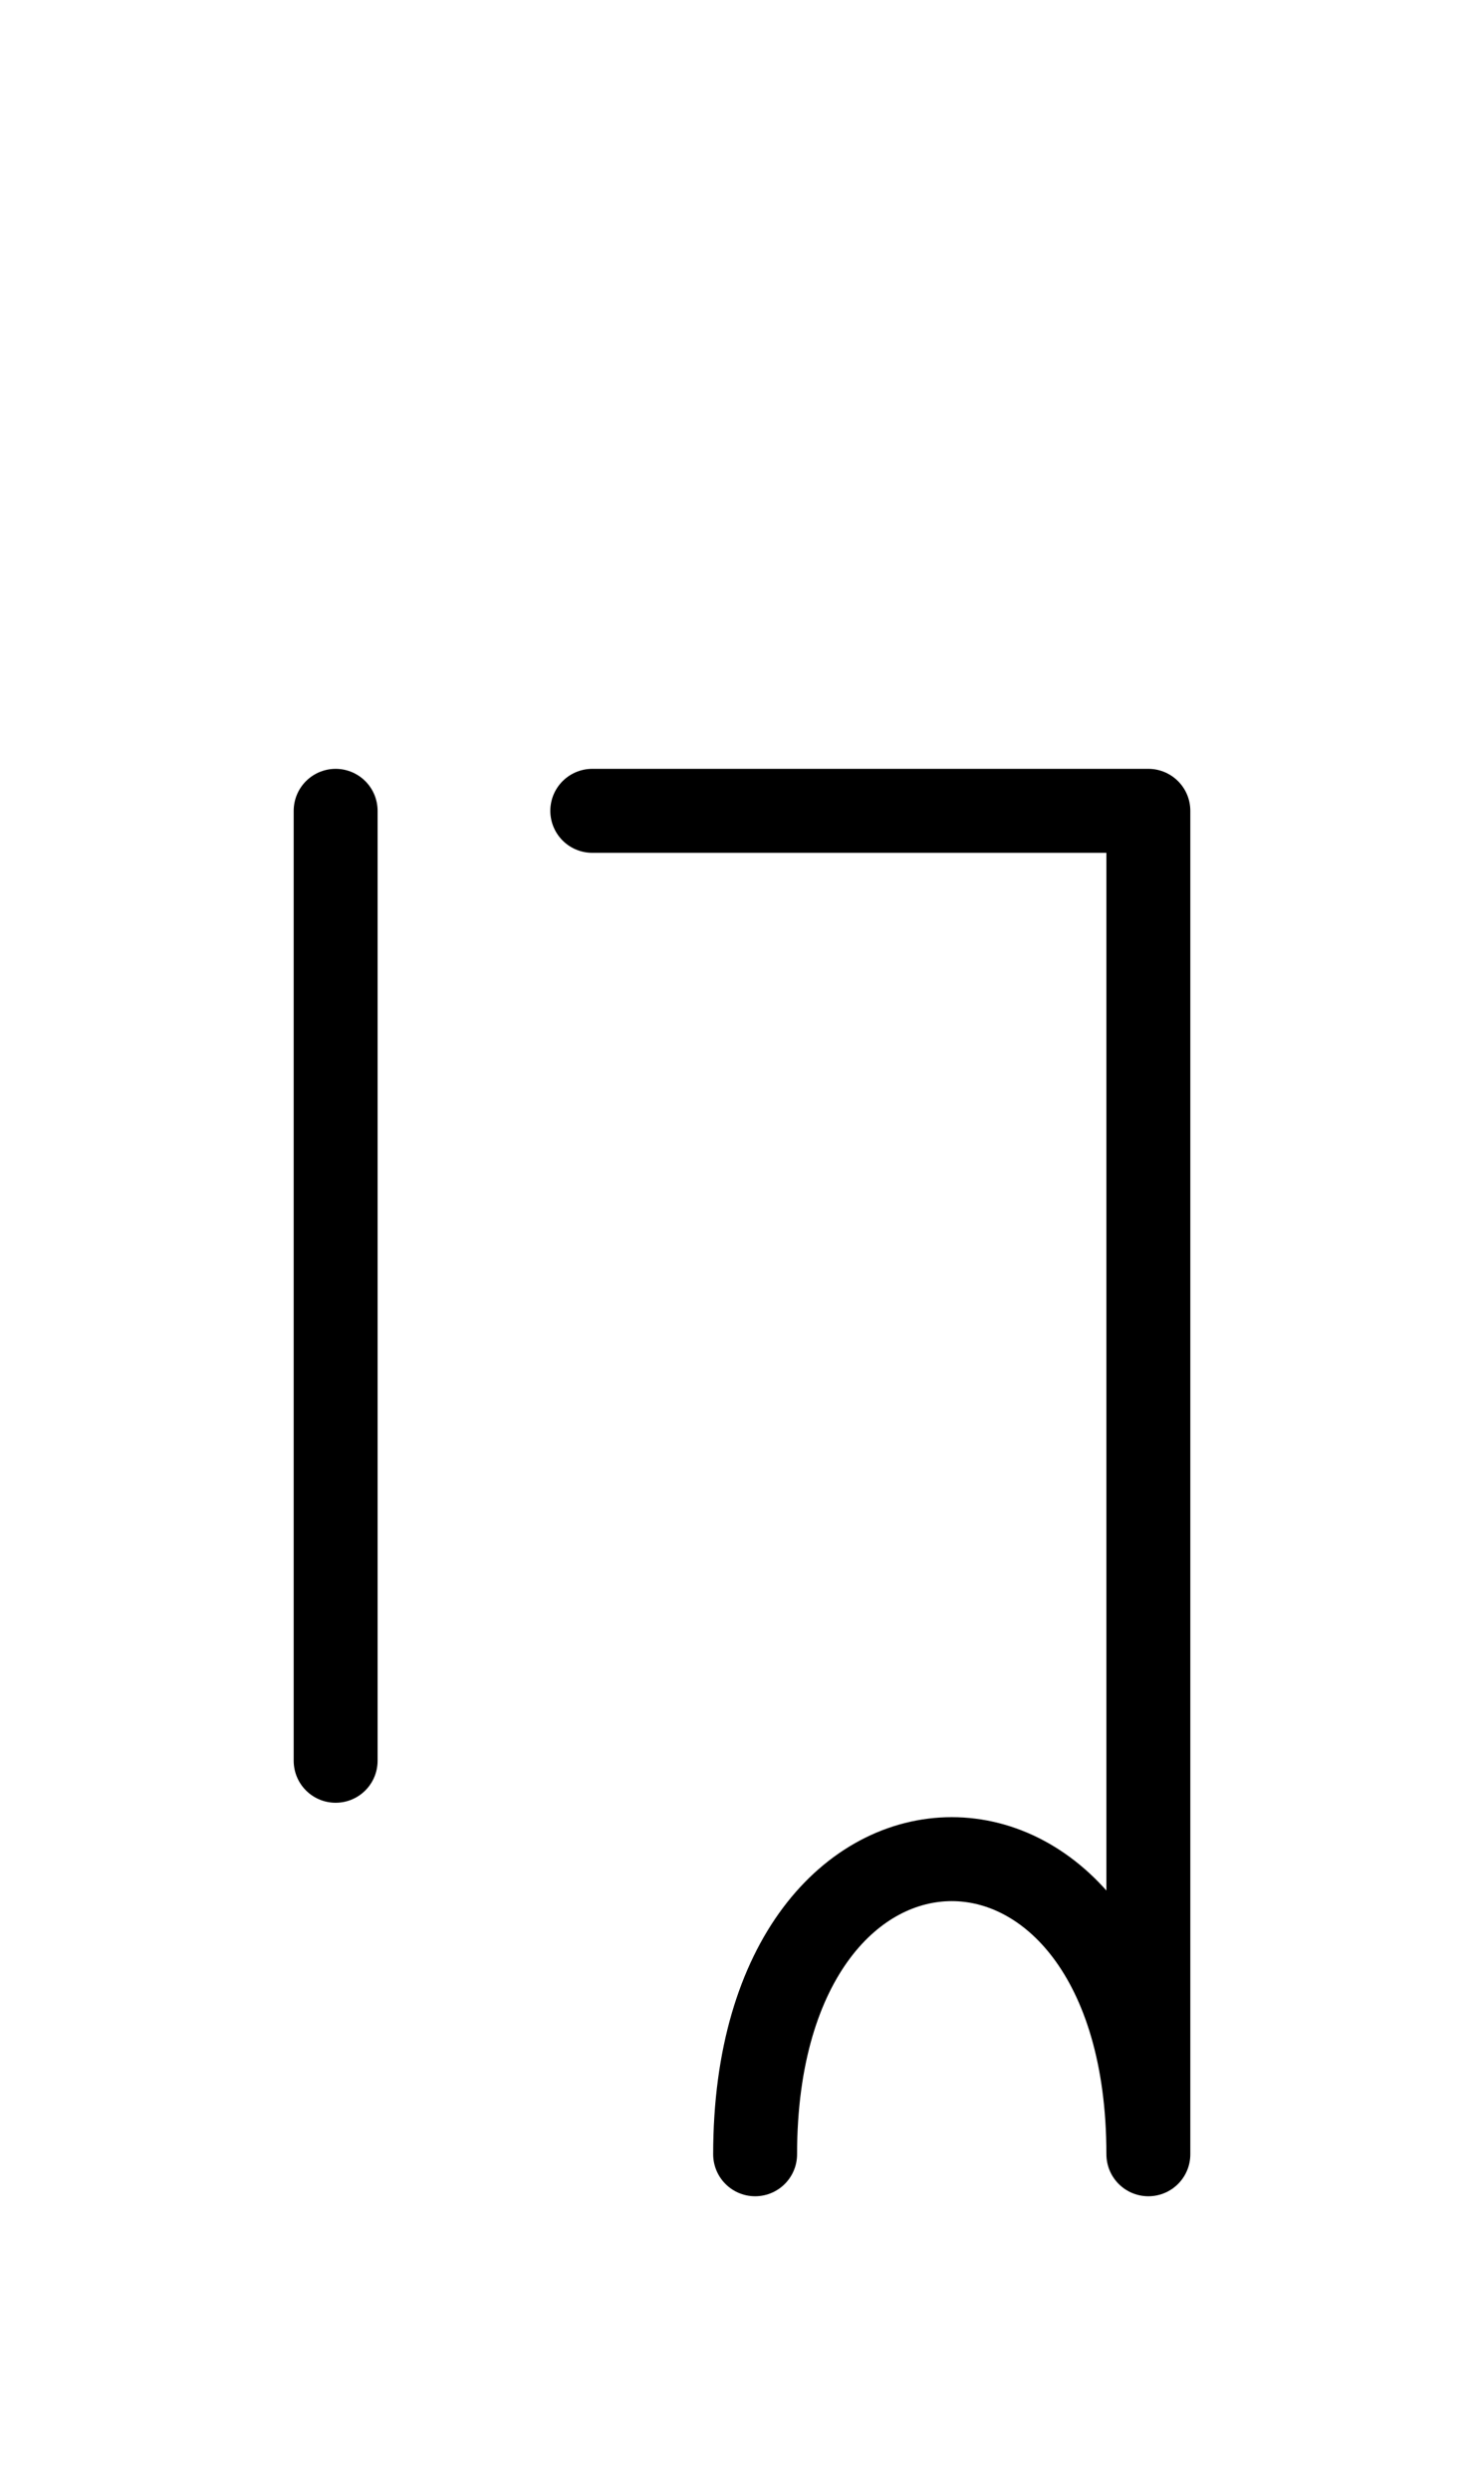
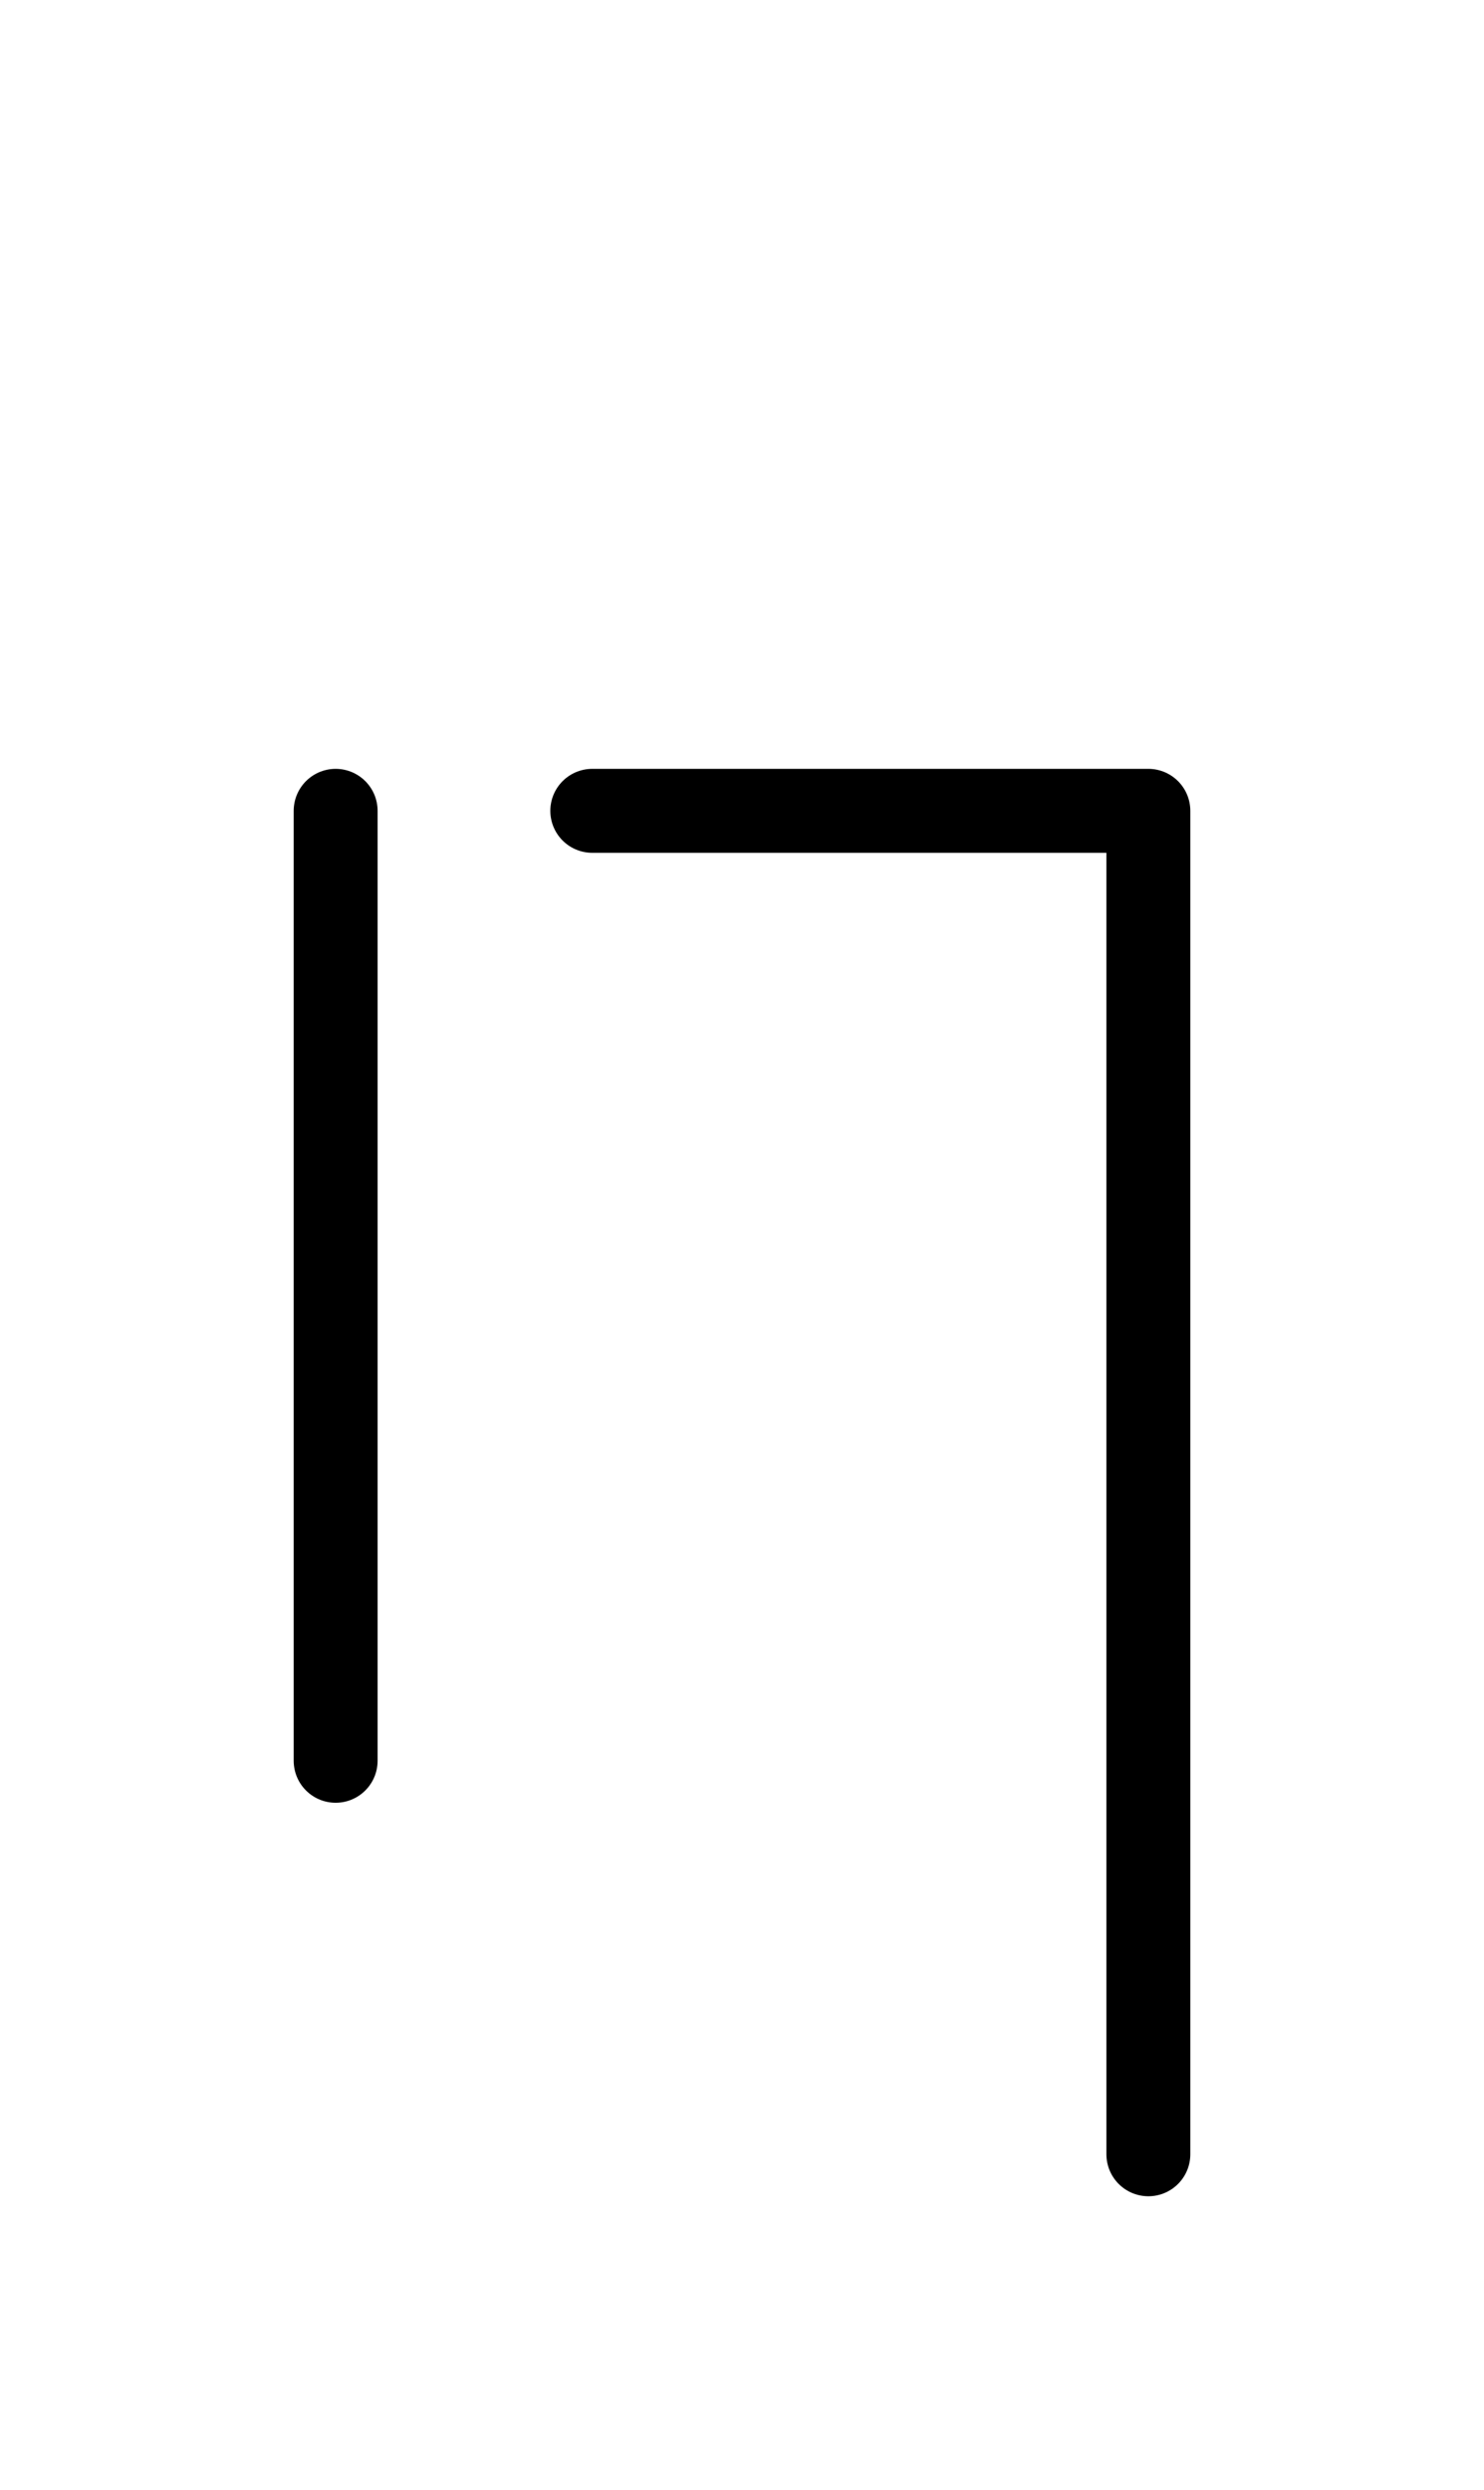
<svg xmlns="http://www.w3.org/2000/svg" xmlns:xlink="http://www.w3.org/1999/xlink" width="22.107" height="37.071" viewBox="0 0 22.107 37.071">
  <defs>
-     <path d="M17.107,22.071 L17.107,26.213 L17.107,12.071 L8.823,12.071 M17.107,22.071 L17.107,17.929 L17.107,32.071 C17.107,26.213,11.249,26.213,11.249,32.071 M5.0,22.071 L5.0,26.213 L5.0,12.071" stroke="black" fill="none" stroke-width="1.25" stroke-linecap="round" stroke-linejoin="round" id="d0" />
+     <path d="M17.107,22.071 L17.107,26.213 L17.107,12.071 L8.823,12.071 M17.107,22.071 L17.107,17.929 L17.107,32.071 M5.0,22.071 L5.0,26.213 L5.0,12.071" stroke="black" fill="none" stroke-width="1.25" stroke-linecap="round" stroke-linejoin="round" id="d0" />
  </defs>
  <use xlink:href="#d0" x="0" y="0" />
</svg>